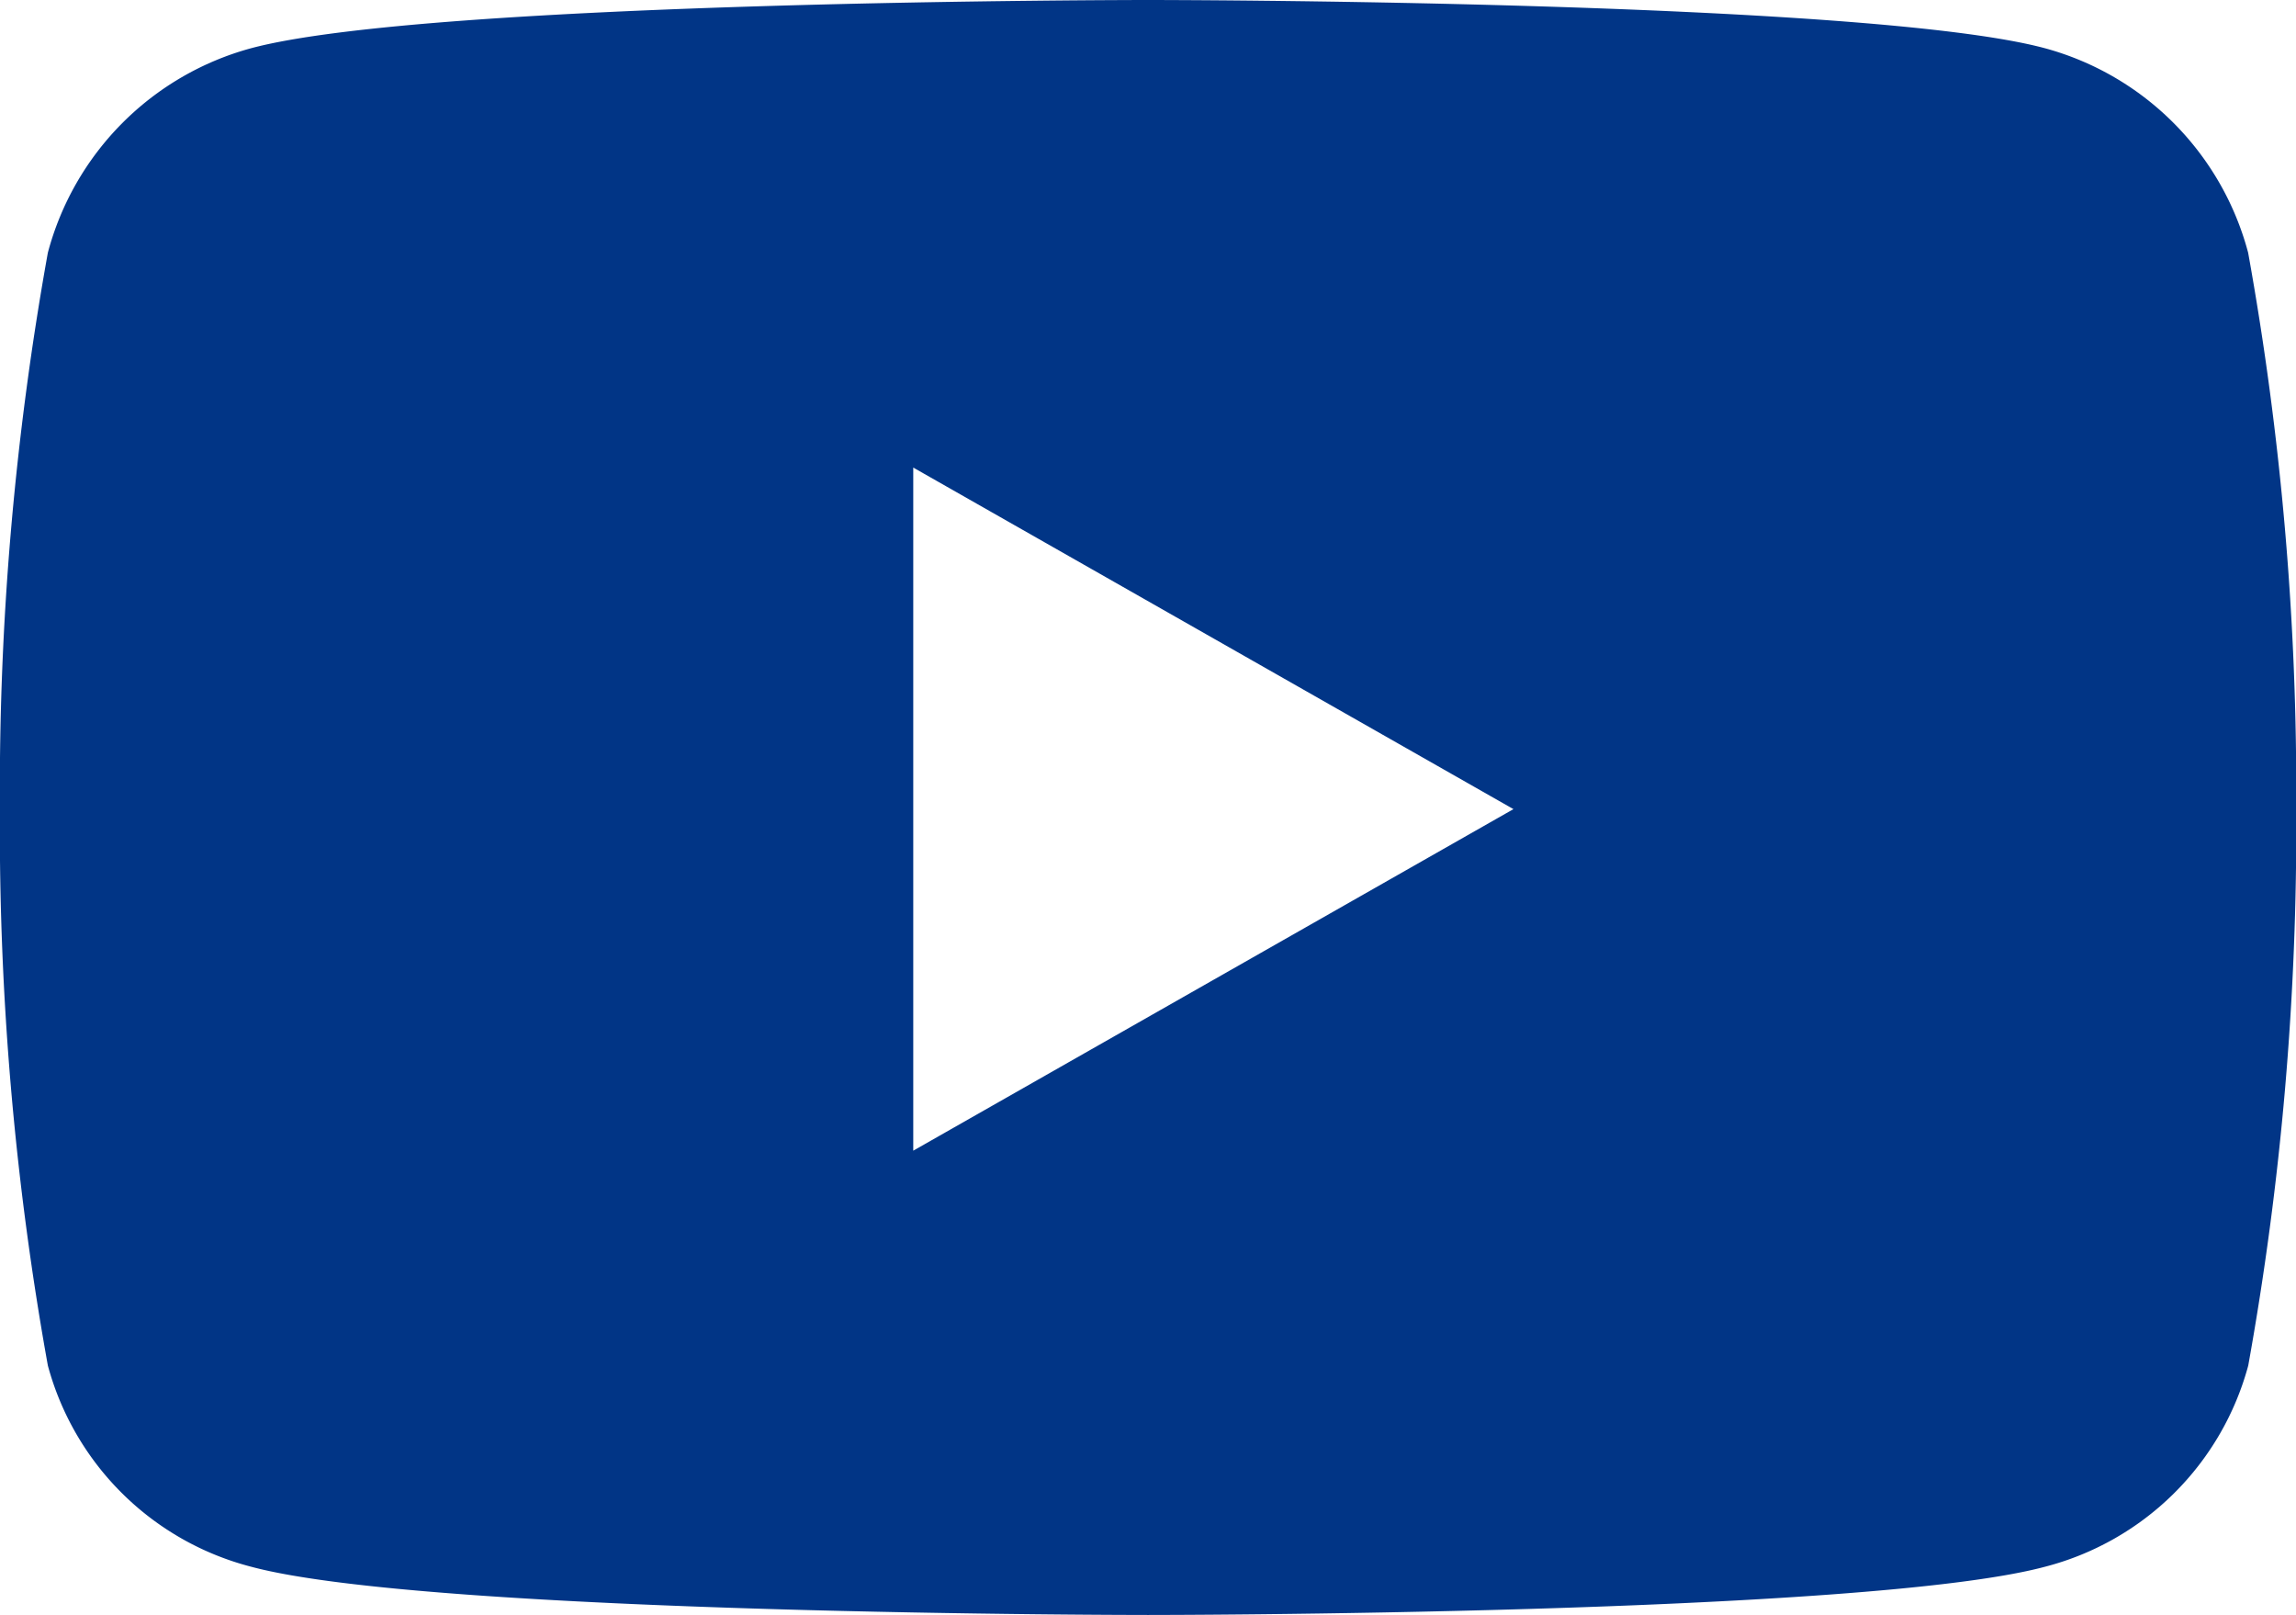
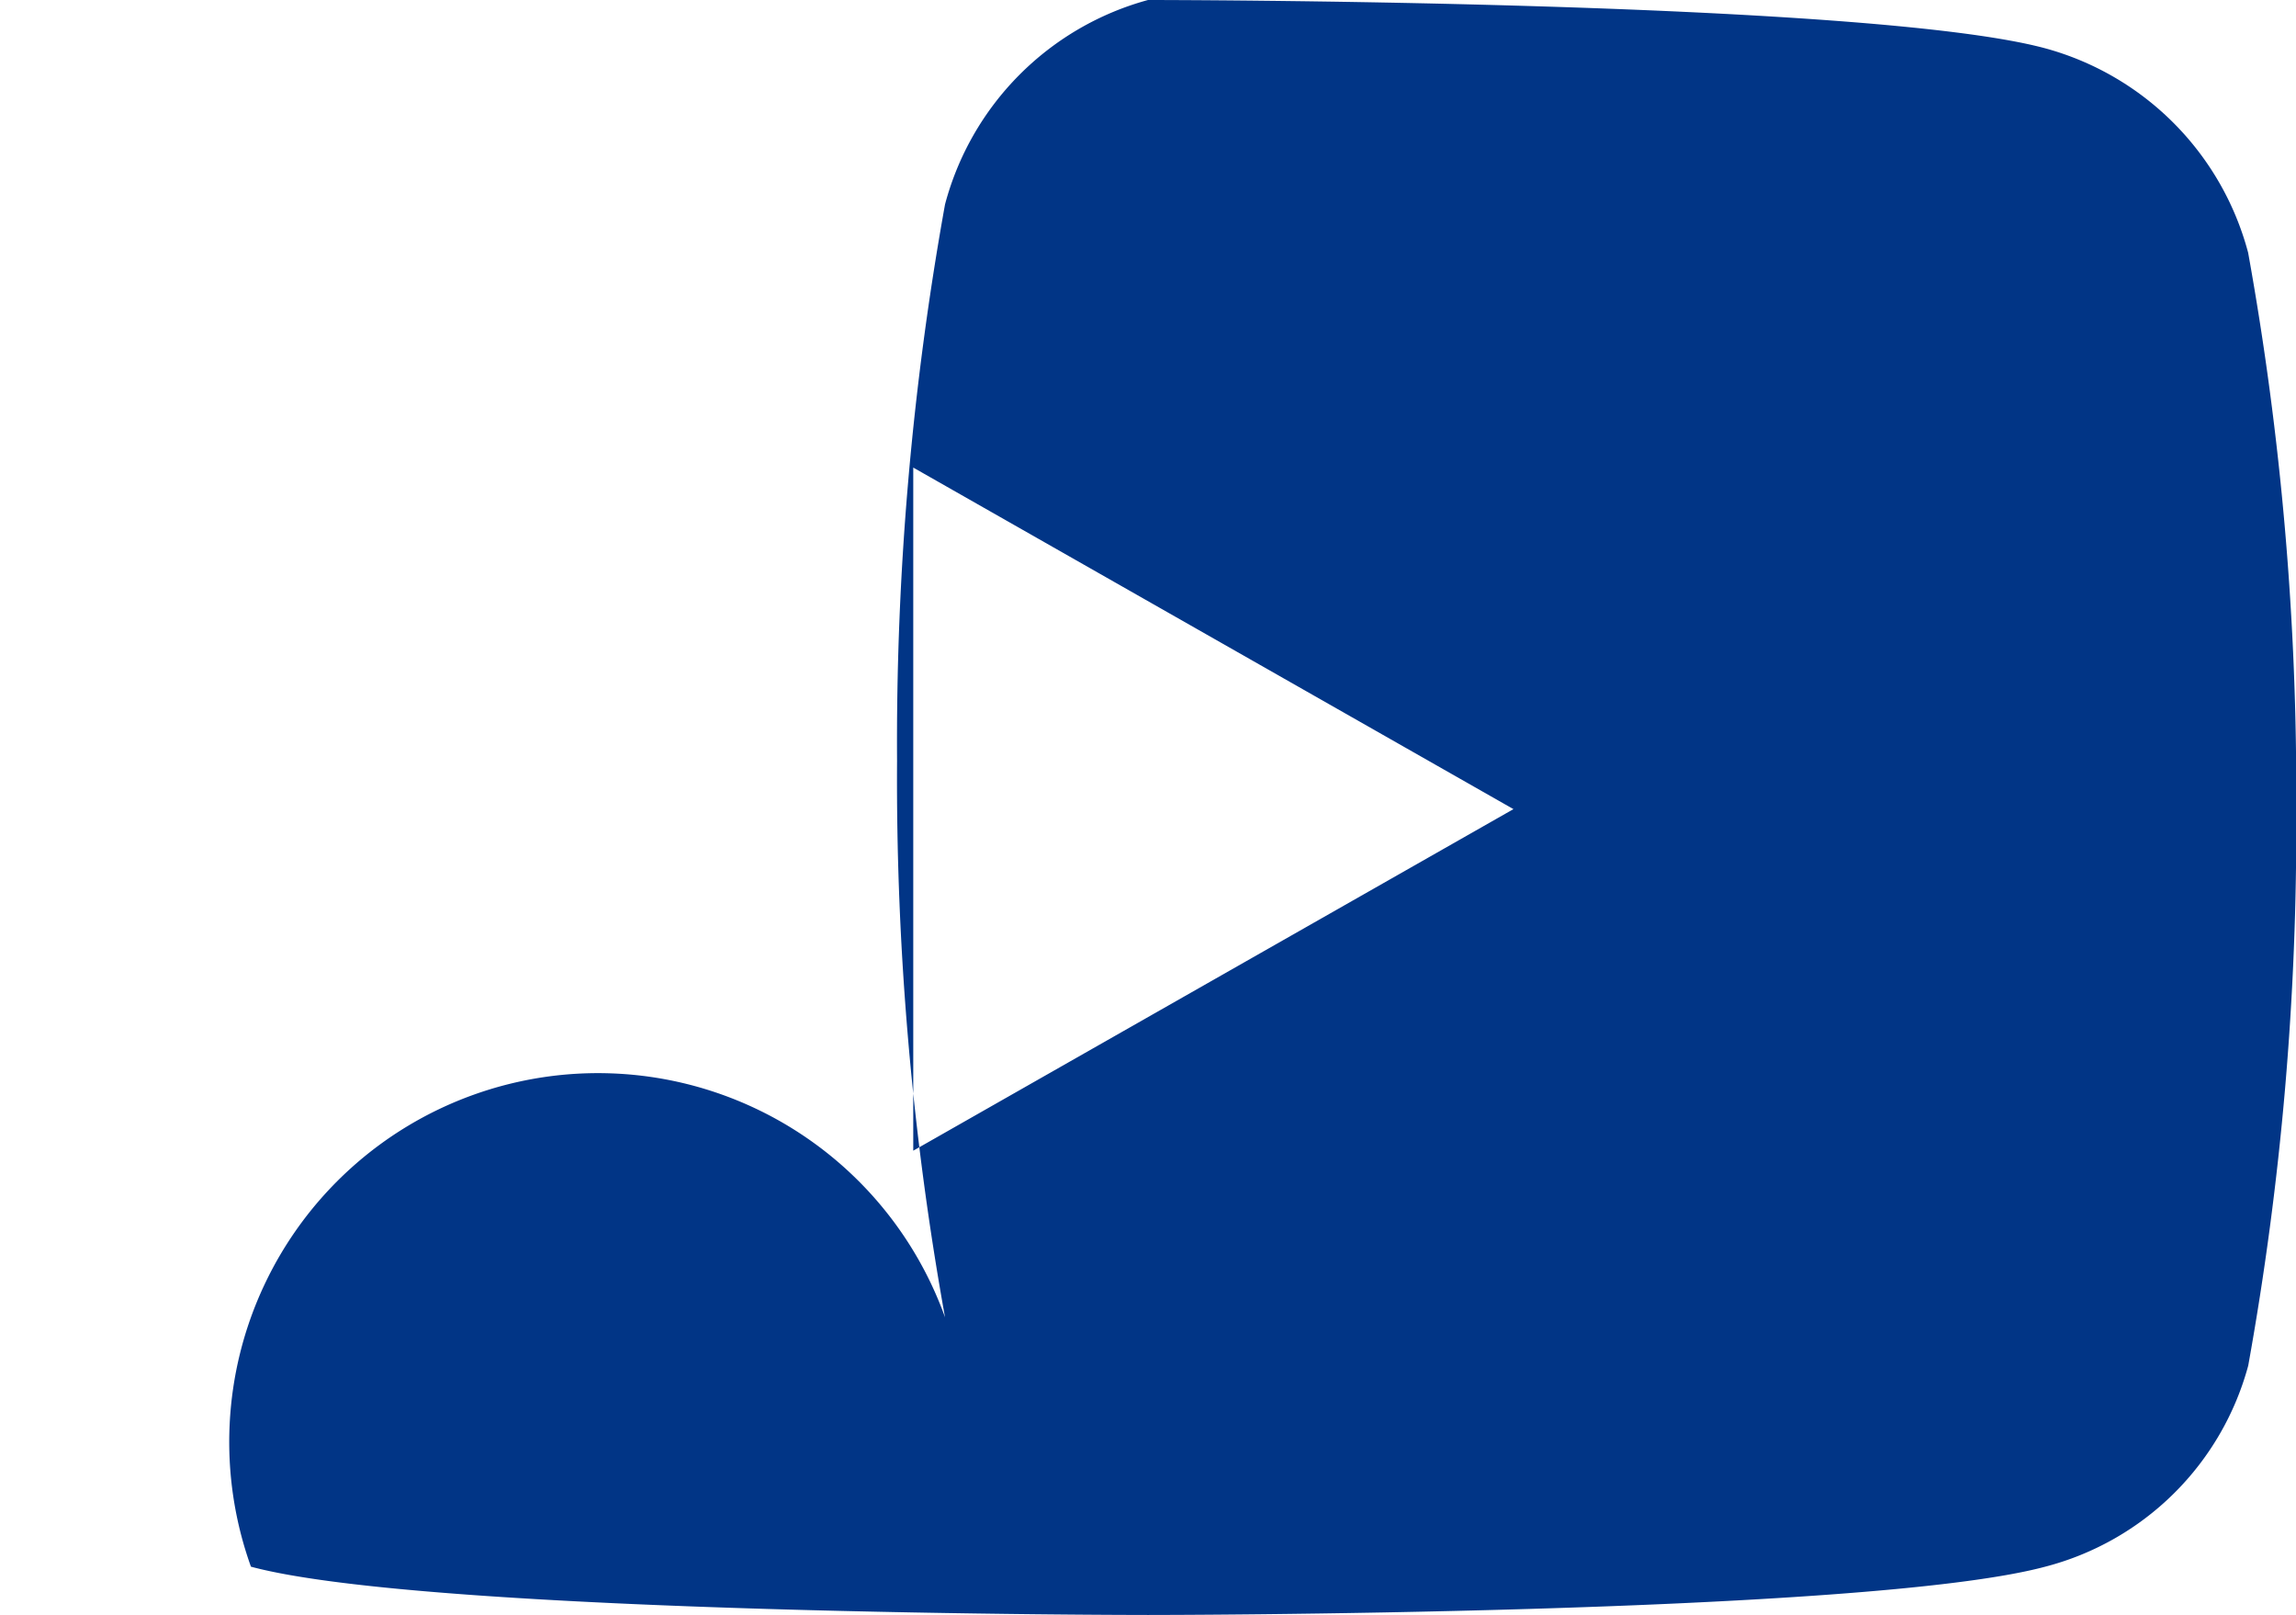
<svg xmlns="http://www.w3.org/2000/svg" width="22.398" height="15.75" viewBox="0 0 22.398 15.75">
-   <path id="ico_youtube_navy" d="M22.544-13.286a2.815 2.815 0 00-1.98-1.993c-1.747-.471-8.752-.471-8.752-.471s-7 0-8.752.471a2.815 2.815 0 00-1.98 1.993 29.526 29.526 0 00-.468 5.427 29.526 29.526 0 00.468 5.427A2.773 2.773 0 003.061-.471C4.808 0 11.813 0 11.813 0s7 0 8.752-.471a2.773 2.773 0 001.98-1.961 29.526 29.526 0 00.468-5.427 29.526 29.526 0 00-.469-5.427zM9.522-4.528v-6.662l5.855 3.331-5.855 3.331z" transform="translate(-.613 15.75)" fill="#013586" />
+   <path id="ico_youtube_navy" d="M22.544-13.286a2.815 2.815 0 00-1.98-1.993c-1.747-.471-8.752-.471-8.752-.471a2.815 2.815 0 00-1.98 1.993 29.526 29.526 0 00-.468 5.427 29.526 29.526 0 00.468 5.427A2.773 2.773 0 003.061-.471C4.808 0 11.813 0 11.813 0s7 0 8.752-.471a2.773 2.773 0 001.98-1.961 29.526 29.526 0 00.468-5.427 29.526 29.526 0 00-.469-5.427zM9.522-4.528v-6.662l5.855 3.331-5.855 3.331z" transform="translate(-.613 15.75)" fill="#013586" />
</svg>